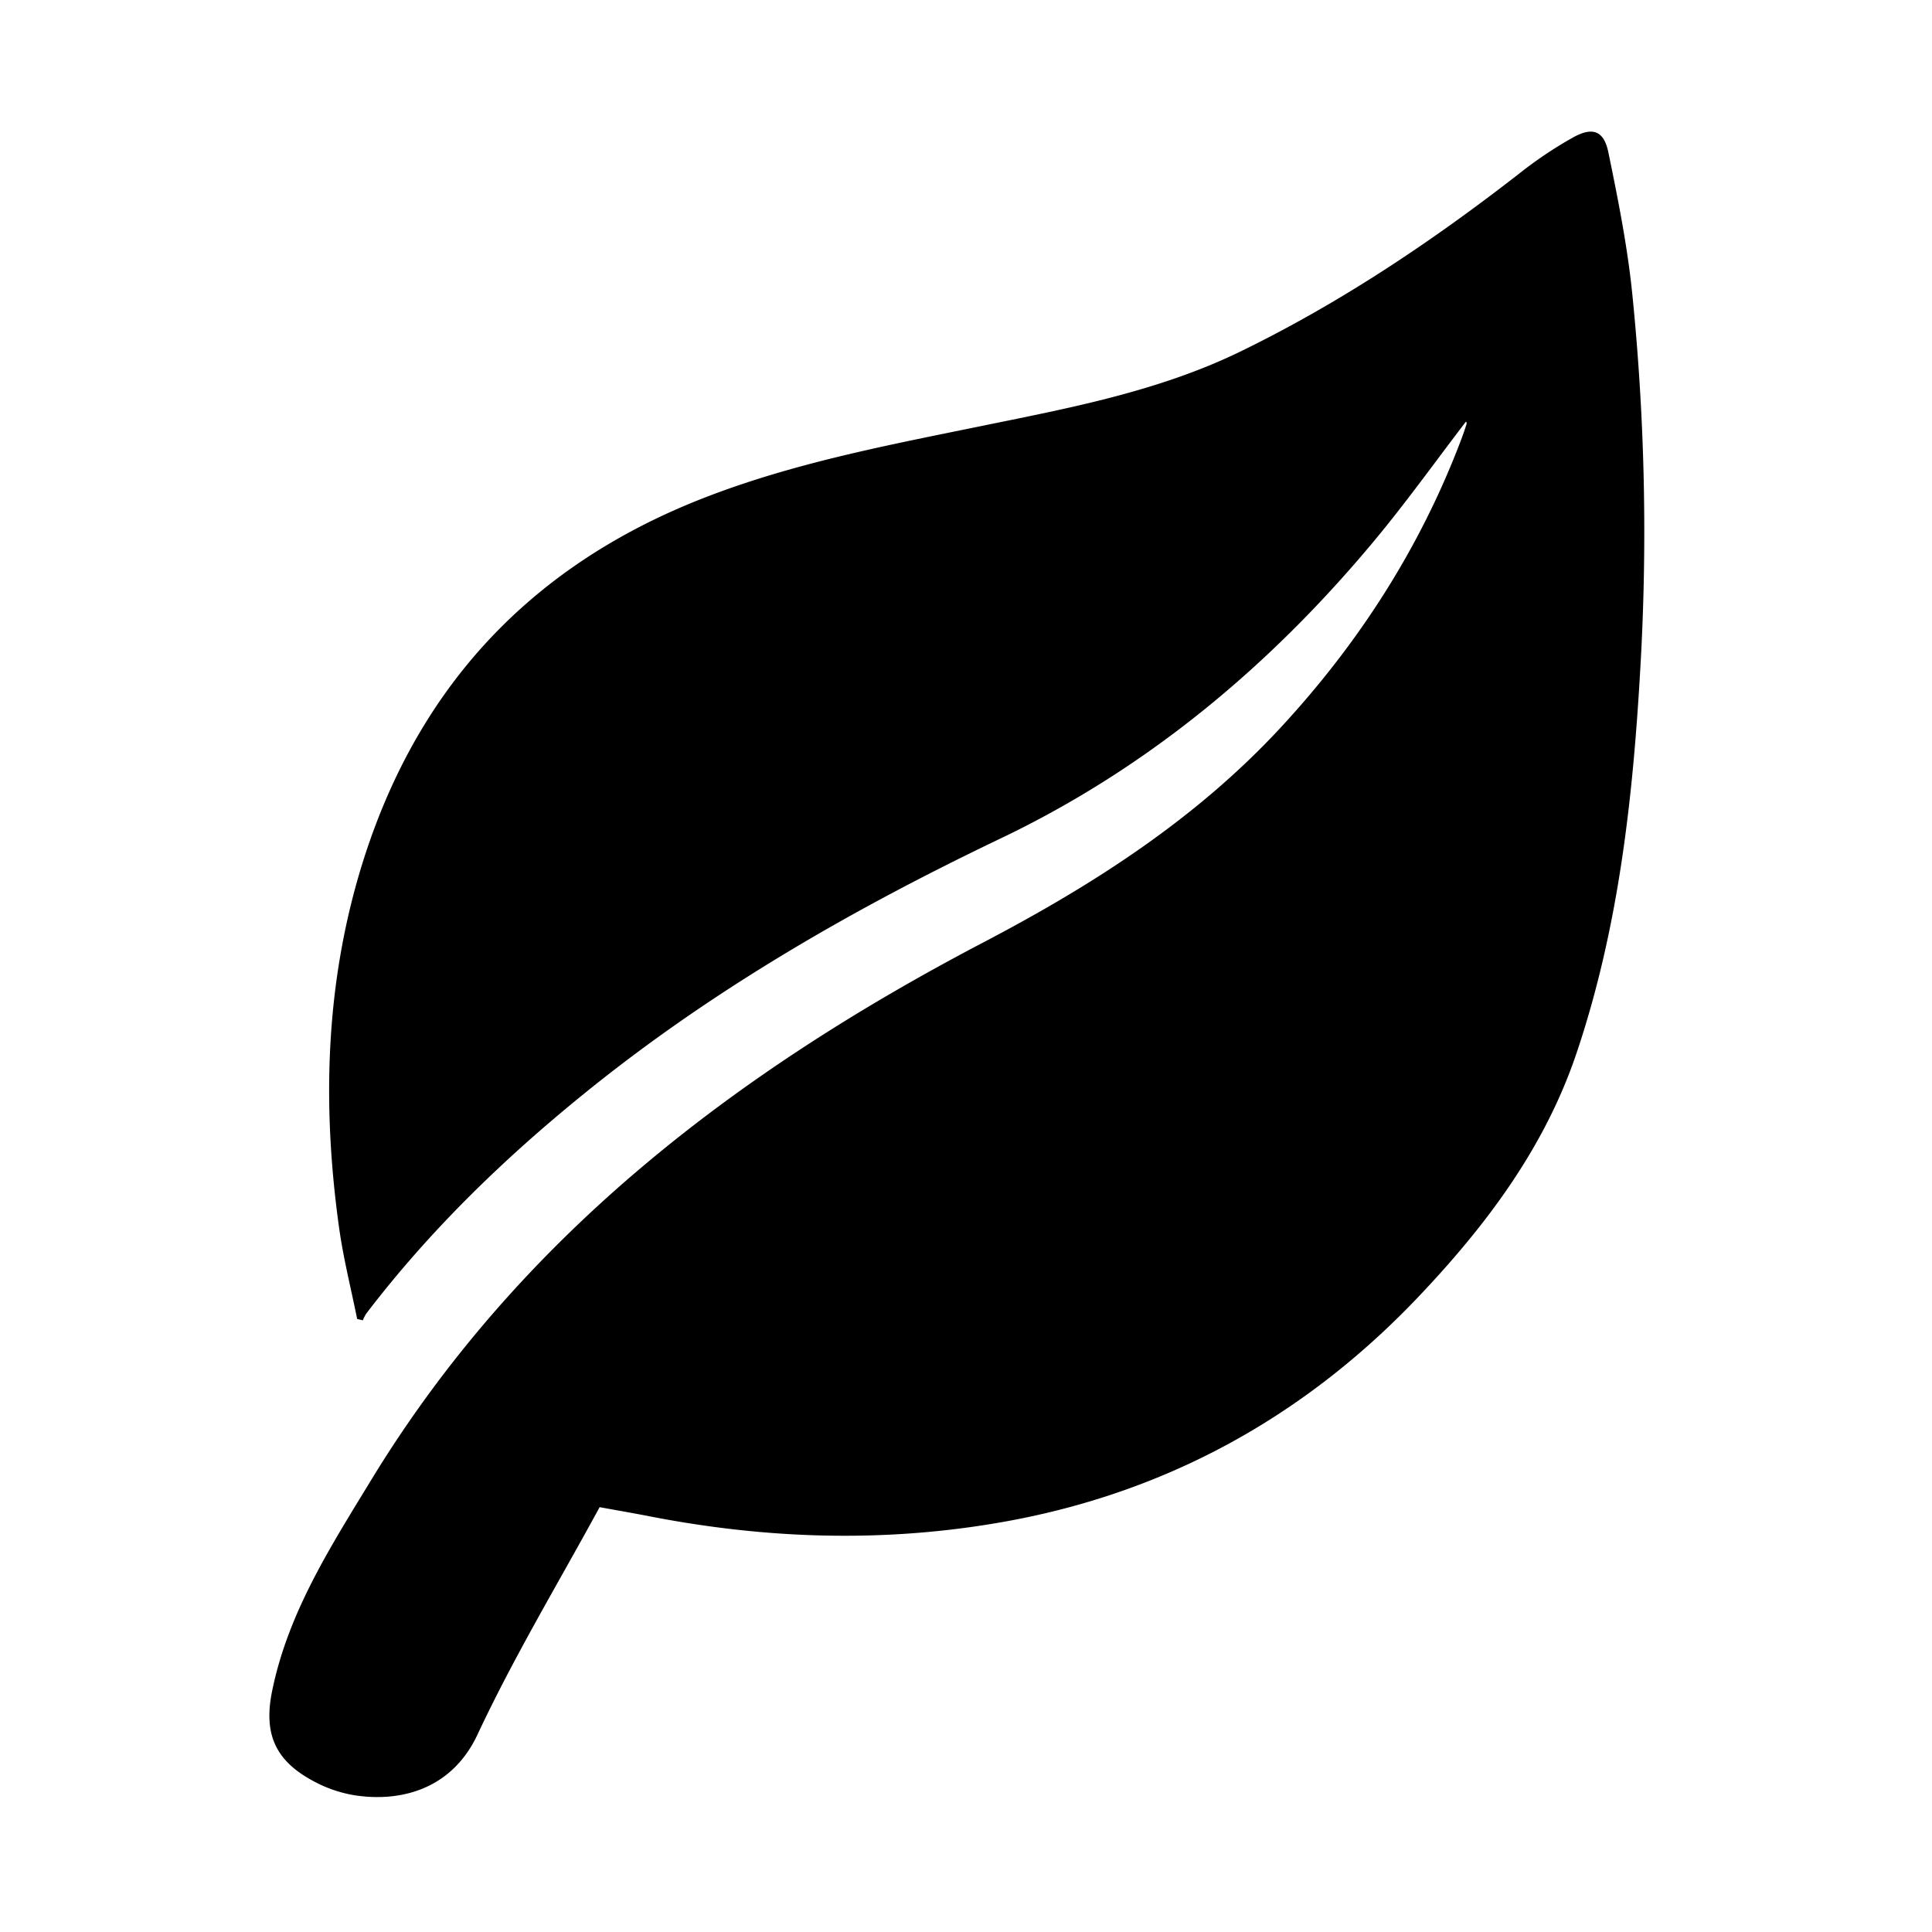
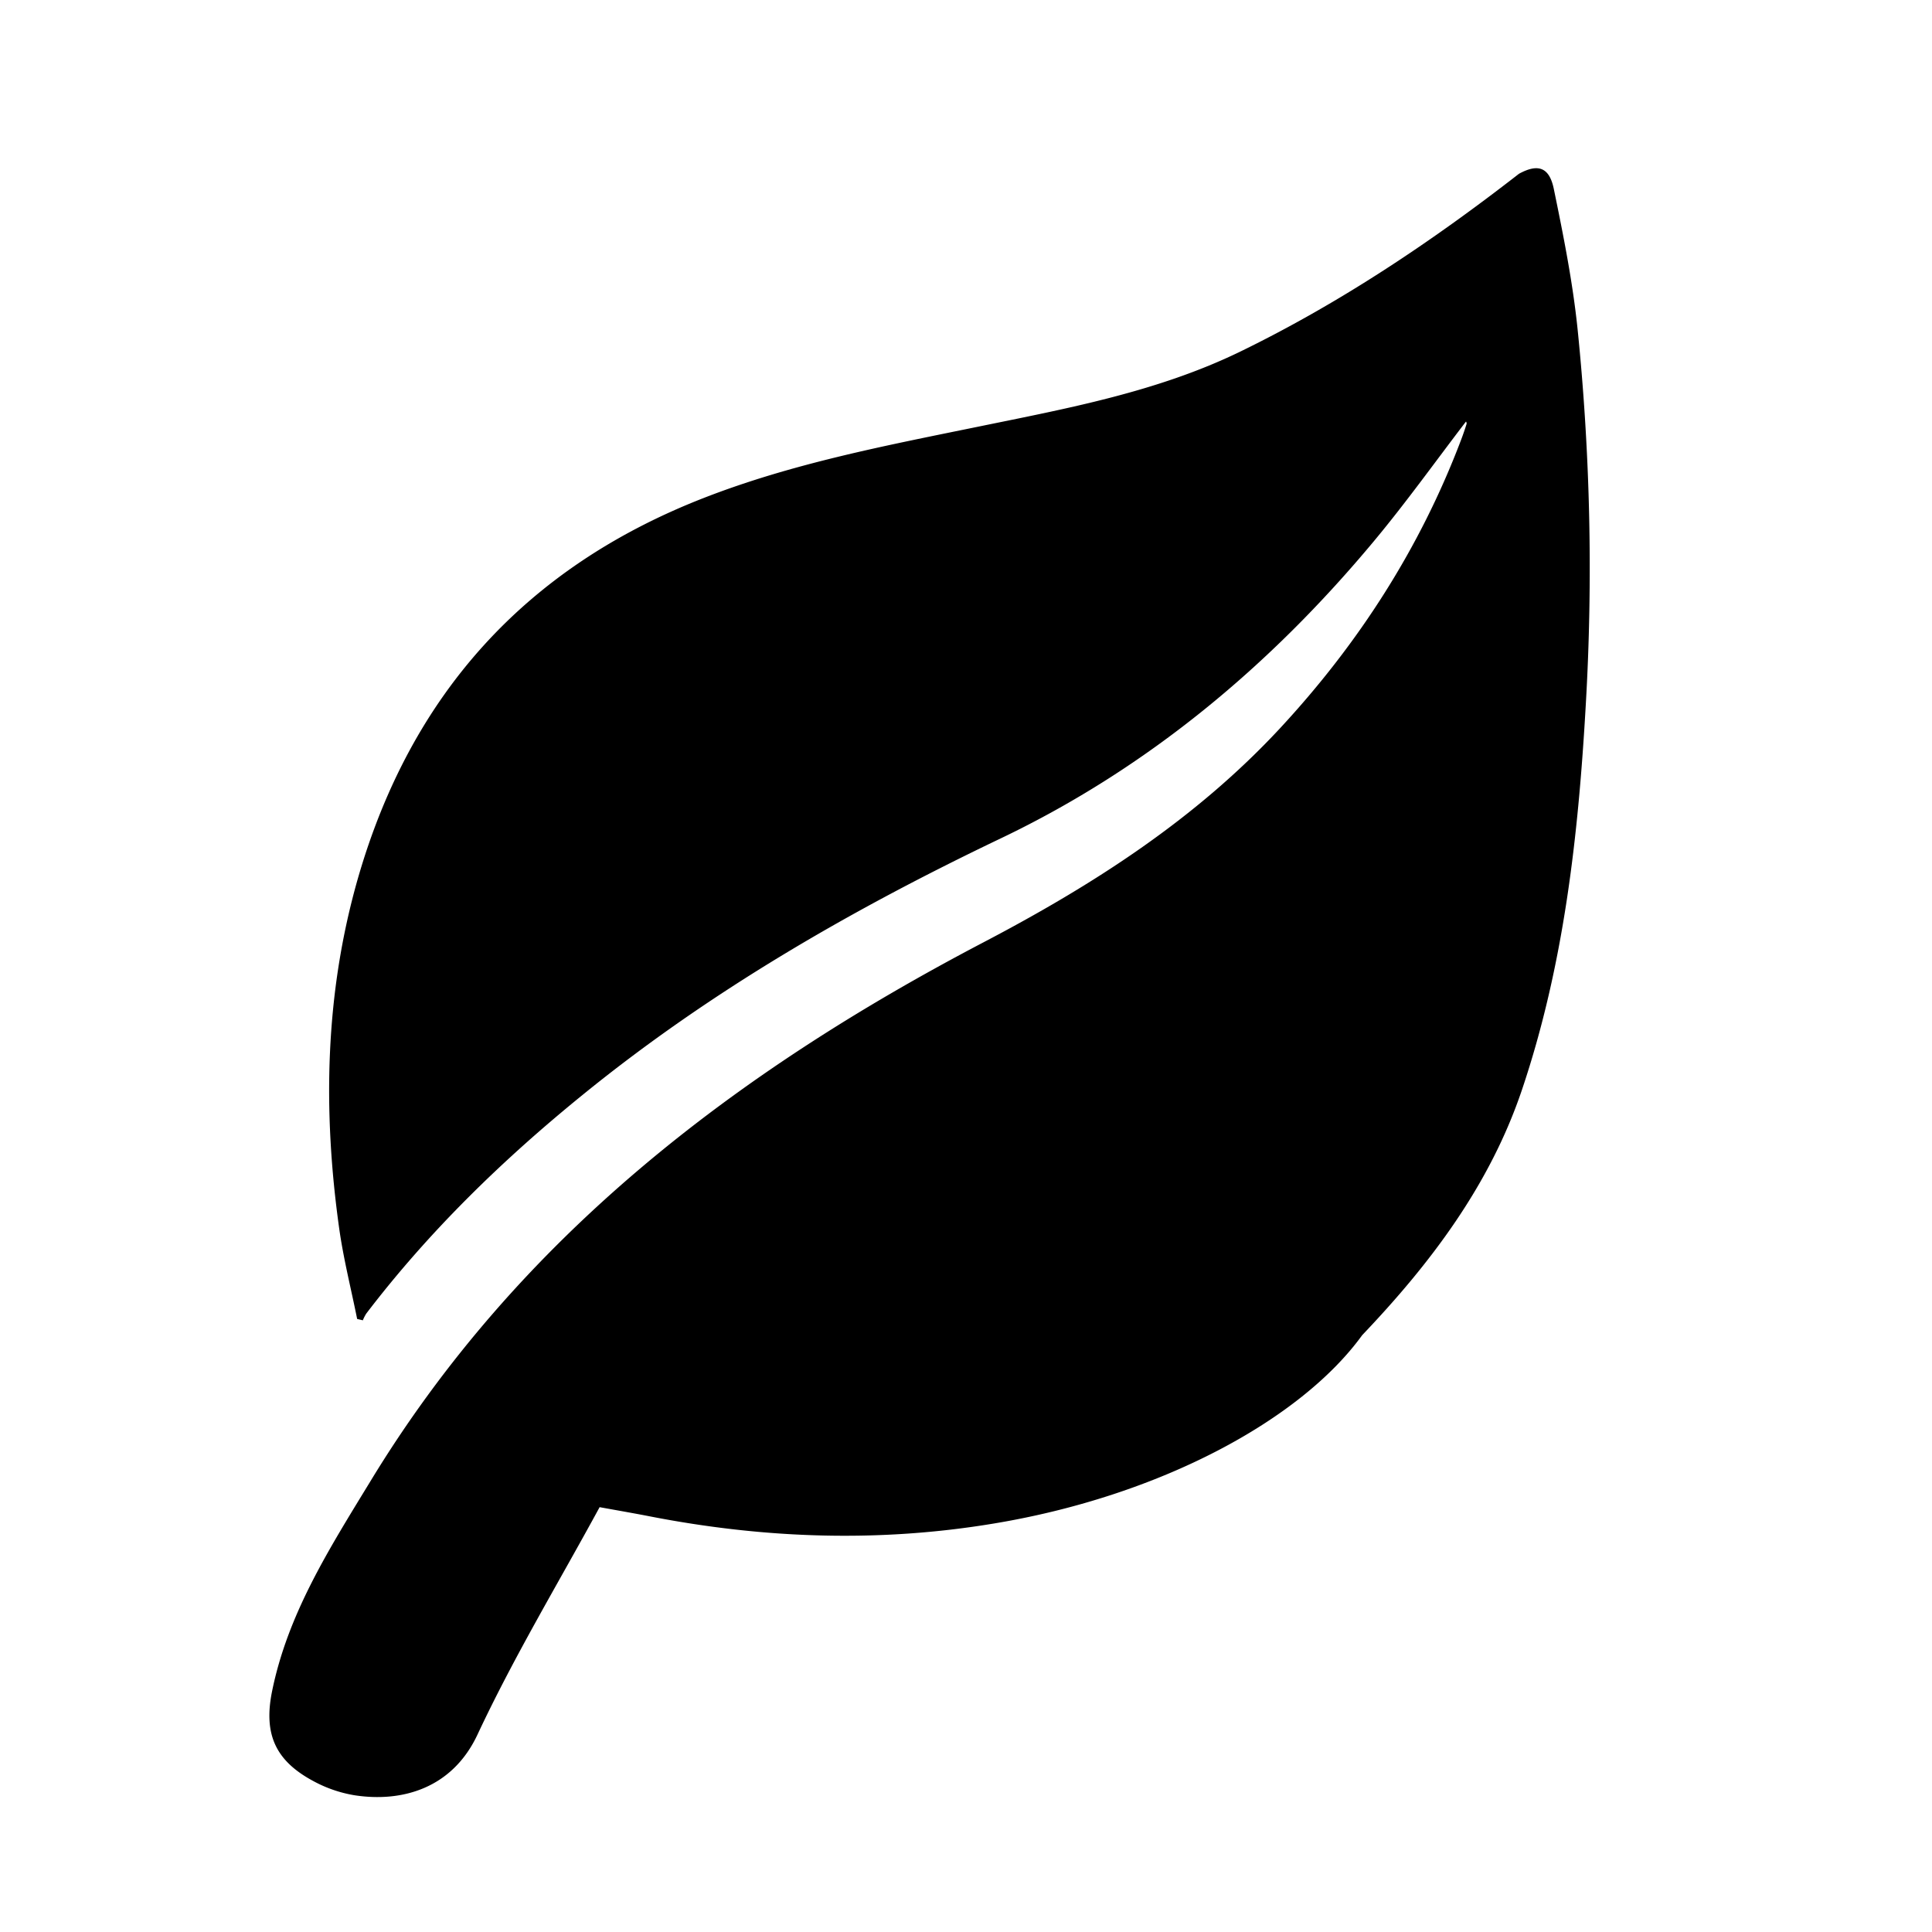
<svg xmlns="http://www.w3.org/2000/svg" width="475.28" height="475.28" viewBox="0 0 475.28 475.28">
  <title>Artboard 18 copy 21x</title>
-   <path d="M360.64,103.7c-7.46,9.74-14.71,19.9-22.68,29.46-25.49,30.59-55.51,55.72-91.59,73-36.58,17.47-71.5,37.53-103,63.15-19.71,16-37.83,33.6-53.27,53.84a10.23,10.23,0,0,0-.84,1.65l-1.4-.33c-1.49-7.43-3.37-14.8-4.42-22.29-4.06-29-3.51-57.86,4.64-86.21,13-45.08,41.17-76.35,85-93.45,21.81-8.51,44.65-12.87,67.43-17.53,22-4.51,44.25-8.59,64.67-18.53,24.48-11.92,47-27,68.49-43.71a100.14,100.14,0,0,1,13.42-9c4.76-2.6,7.48-1.56,8.57,3.71,2.36,11.45,4.67,23,5.86,34.58a580.31,580.31,0,0,1,2,92.47c-1.83,32.08-5.35,63.89-15.69,94.58-7.93,23.52-22.52,42.74-39.31,60.37C320,349.31,285.36,368,244.62,374.77c-28.28,4.73-56.54,3.75-84.66-1.72-3.77-.74-7.55-1.39-12.45-2.28-10,18.4-21,36.64-30,55.85-6.2,13.35-18.64,16.86-30.43,15a32.17,32.17,0,0,1-10-3.47c-9.33-5-12.23-11.52-10.19-21.89C70.74,397.07,81,381,91,364.6c36.43-60.06,89.87-100.79,150.88-132.75,27-14.14,52.27-30.32,73.11-52.8,19.28-20.81,34.37-44.27,44.45-70.86.49-1.29.94-2.6,1.35-3.92A.84.84,0,0,0,360.64,103.7Z" />
+   <path d="M360.64,103.7c-7.46,9.74-14.71,19.9-22.68,29.46-25.49,30.59-55.51,55.72-91.59,73-36.58,17.47-71.5,37.53-103,63.15-19.71,16-37.83,33.6-53.27,53.84a10.23,10.23,0,0,0-.84,1.65l-1.4-.33c-1.49-7.43-3.37-14.8-4.42-22.29-4.06-29-3.51-57.86,4.64-86.21,13-45.08,41.17-76.35,85-93.45,21.81-8.51,44.65-12.87,67.43-17.53,22-4.51,44.25-8.59,64.67-18.53,24.48-11.92,47-27,68.49-43.71c4.76-2.6,7.48-1.56,8.57,3.71,2.36,11.45,4.67,23,5.86,34.58a580.31,580.31,0,0,1,2,92.47c-1.83,32.08-5.35,63.89-15.69,94.58-7.93,23.52-22.52,42.74-39.31,60.37C320,349.31,285.36,368,244.62,374.77c-28.28,4.73-56.54,3.75-84.66-1.72-3.77-.74-7.55-1.39-12.45-2.28-10,18.4-21,36.64-30,55.85-6.2,13.35-18.64,16.86-30.43,15a32.17,32.17,0,0,1-10-3.47c-9.33-5-12.23-11.52-10.19-21.89C70.74,397.07,81,381,91,364.6c36.43-60.06,89.87-100.79,150.88-132.75,27-14.14,52.27-30.32,73.11-52.8,19.28-20.81,34.37-44.27,44.45-70.86.49-1.29.94-2.6,1.35-3.92A.84.84,0,0,0,360.64,103.7Z" />
</svg>